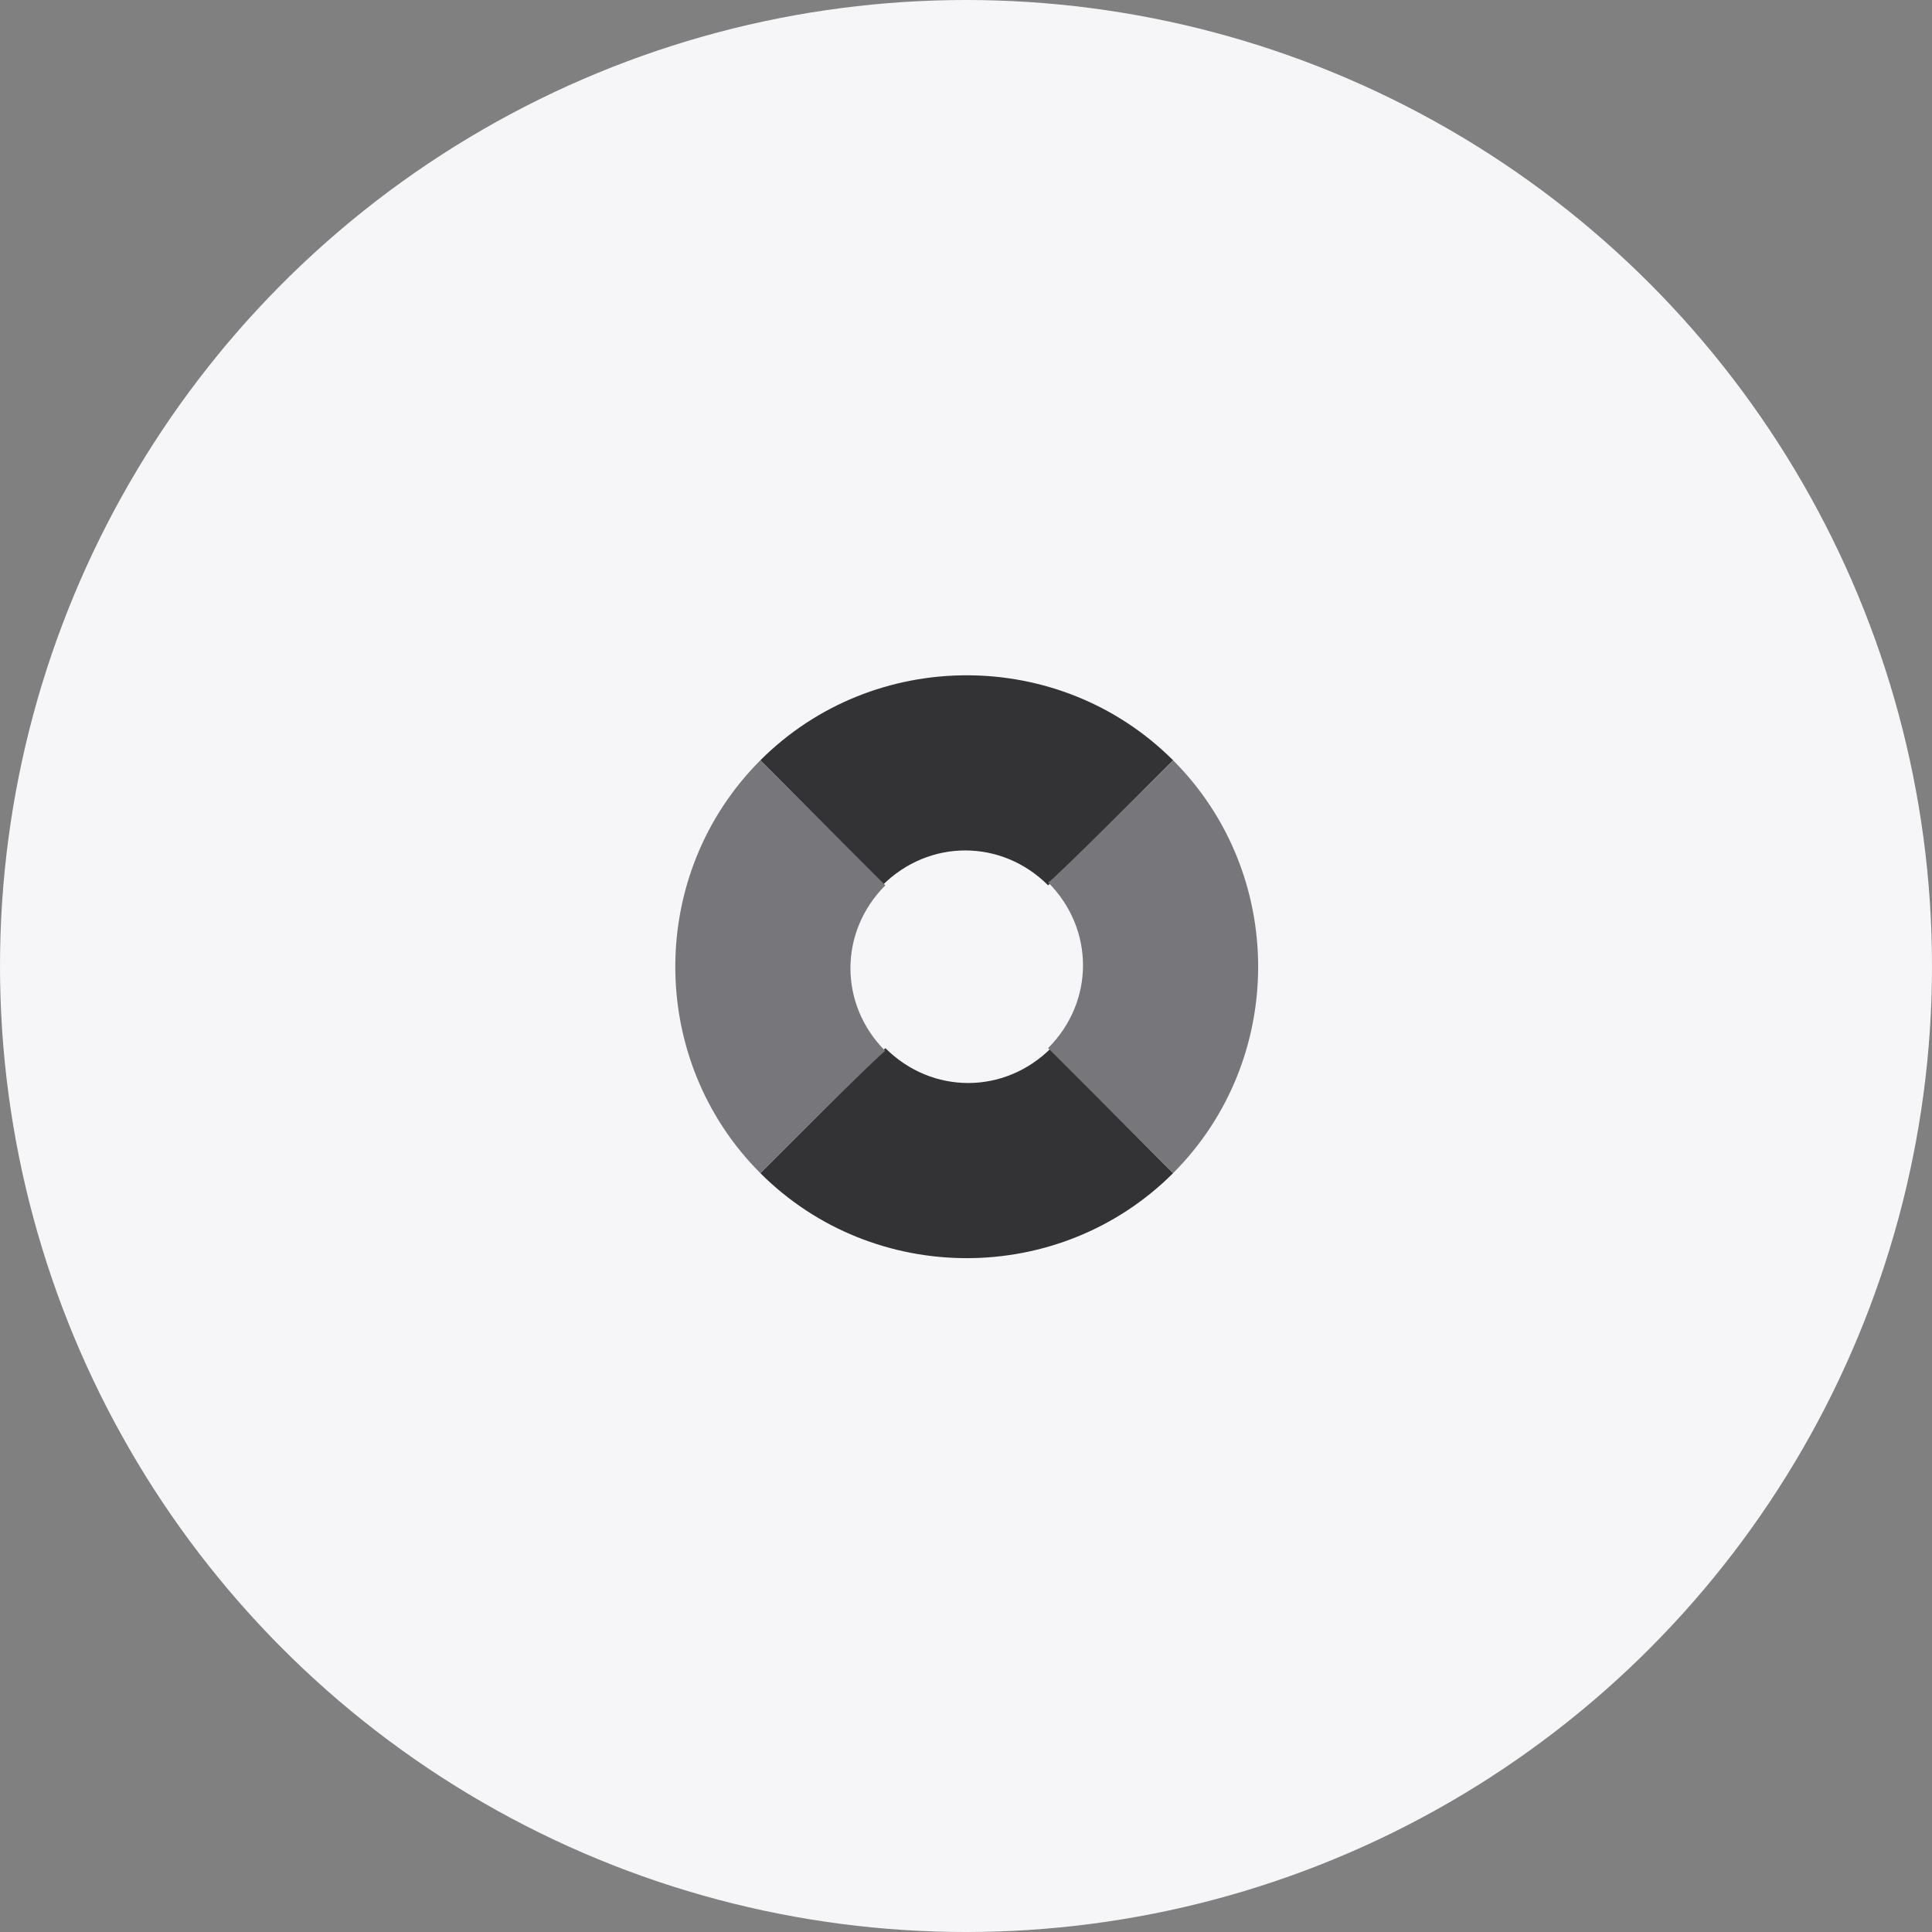
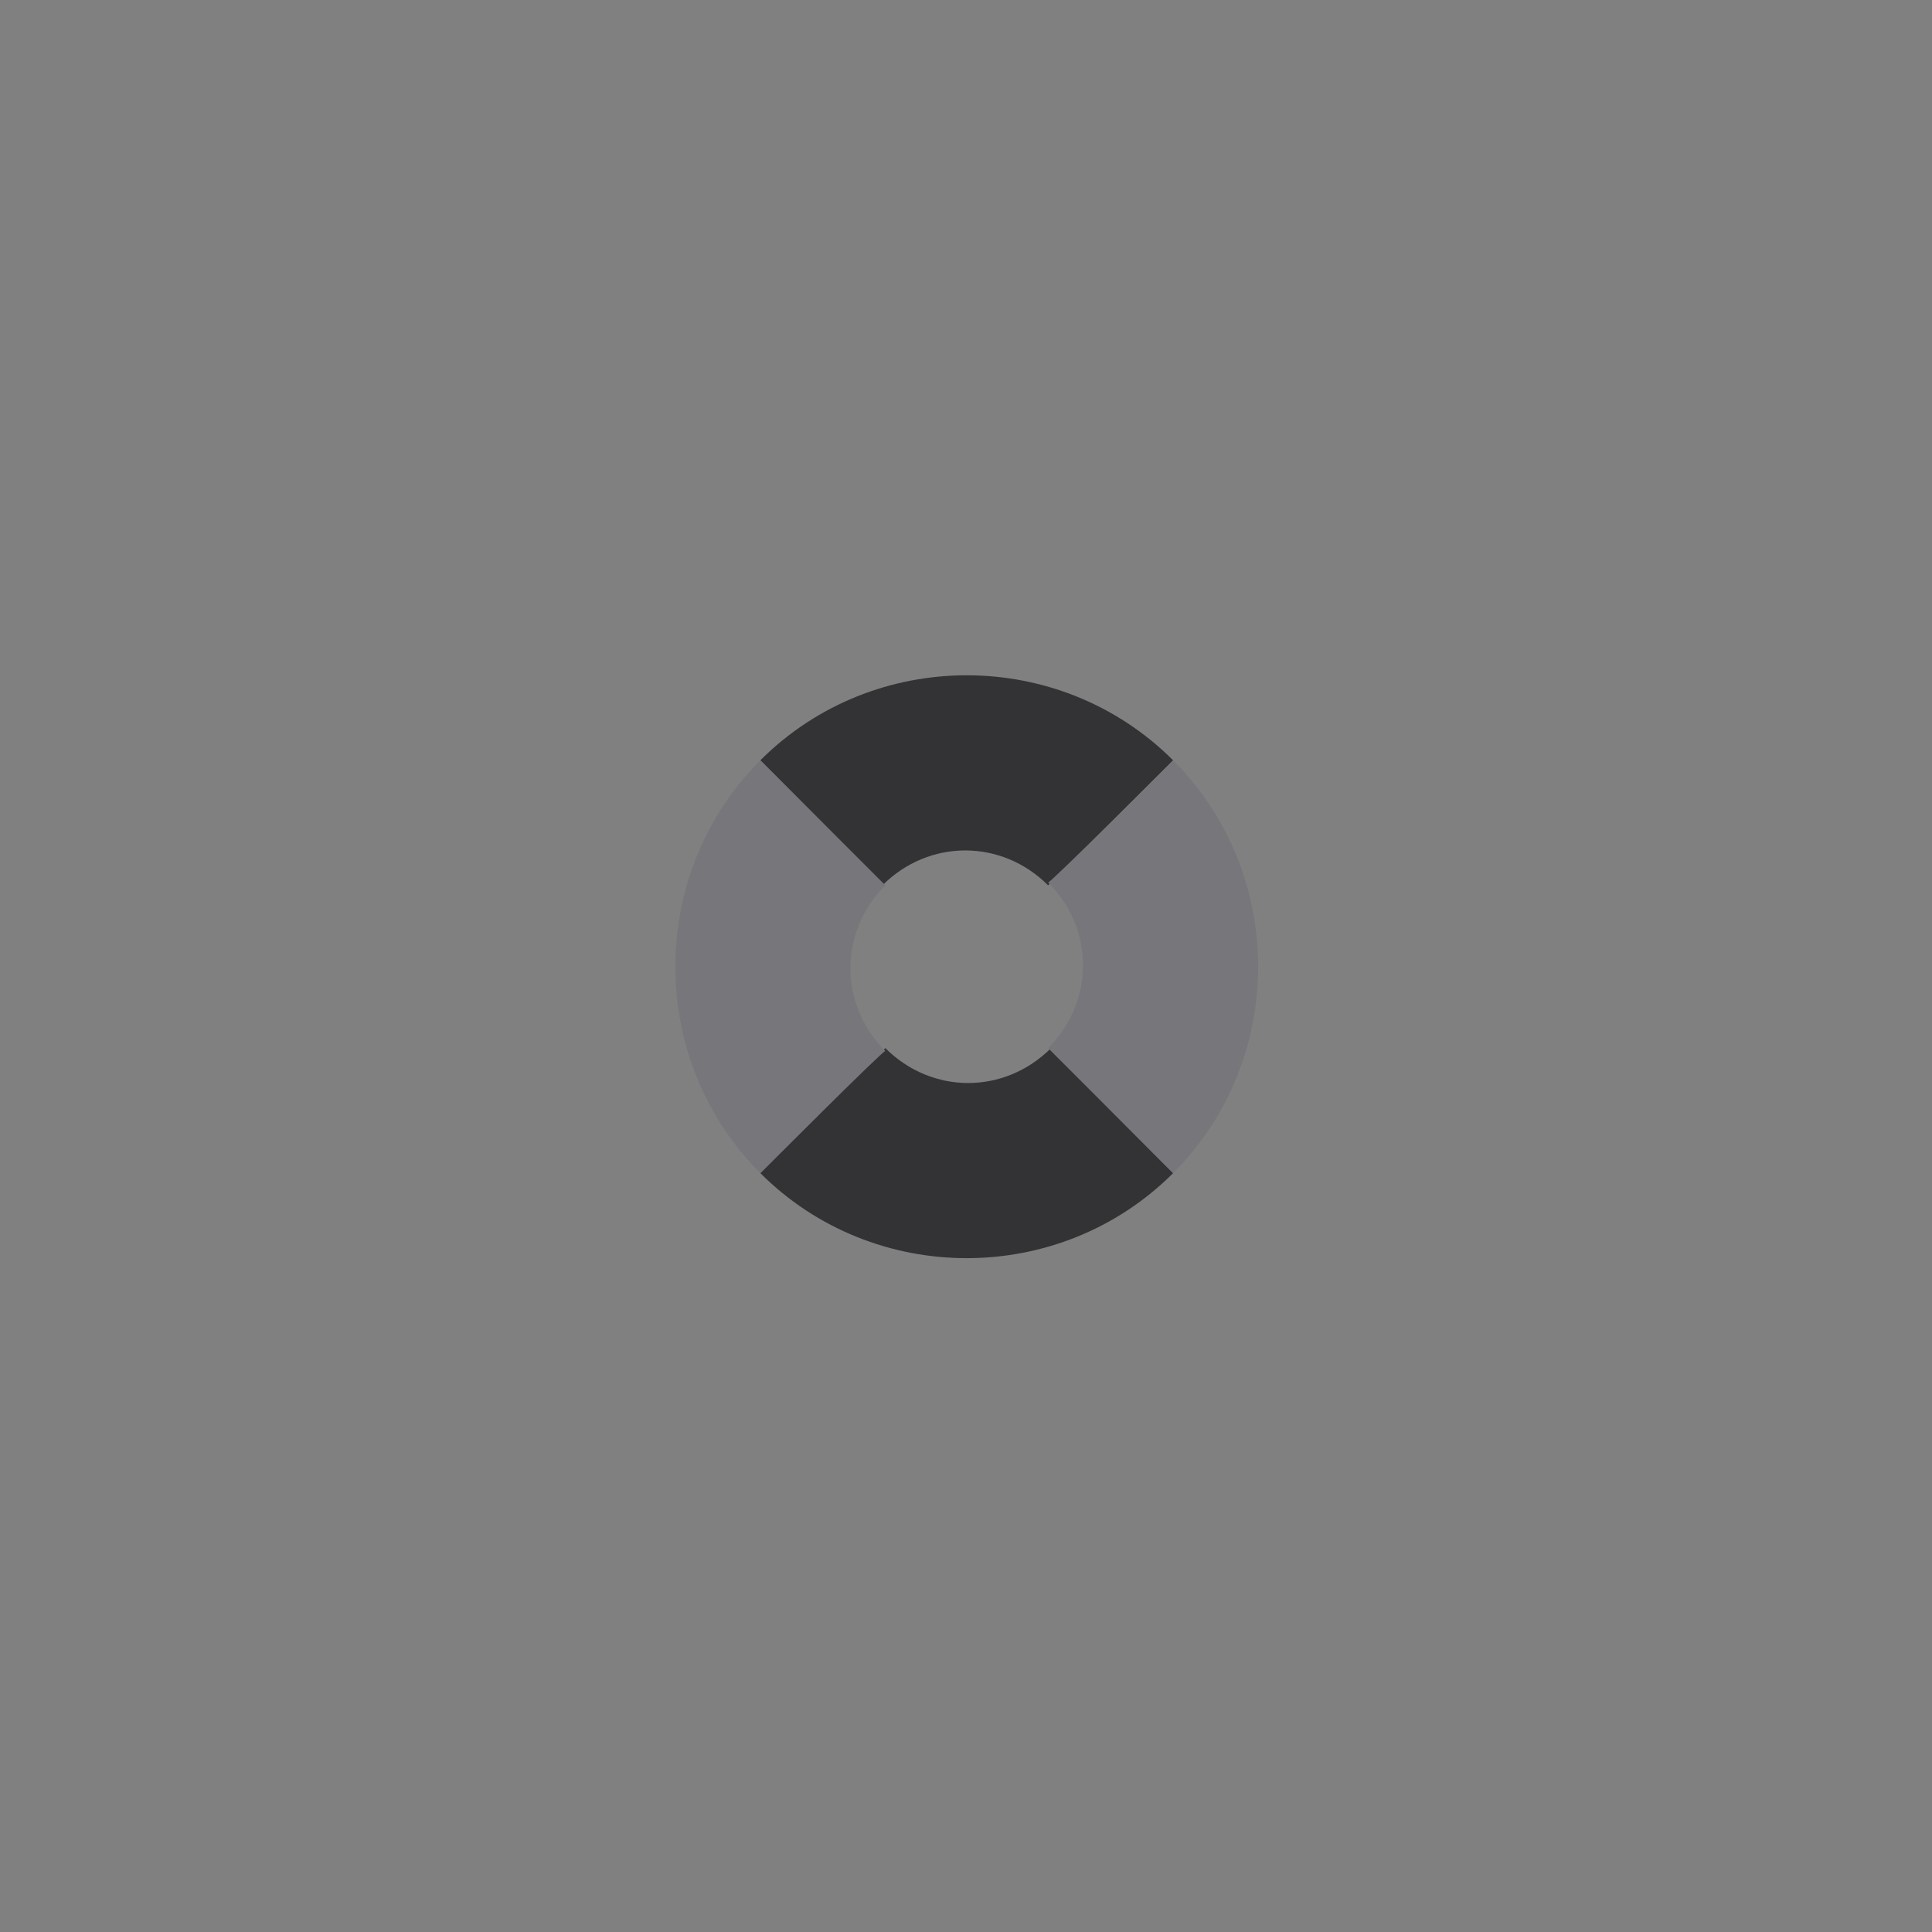
<svg xmlns="http://www.w3.org/2000/svg" width="72" height="72" viewBox="0 0 72 72" fill="none">
  <rect x="0" y="0" width="72" height="72" fill="#808080" stroke="none" />
-   <circle cx="36" cy="36" r="36" fill="#F6F6F9" />
  <path d="M28.335 28.335C32.56 24.11 39.494 24.11 43.719 28.335L39.06 32.994C37.327 31.26 34.619 31.26 32.885 32.994C32.994 32.994 28.335 28.335 28.335 28.335Z" fill="#333335" />
  <path d="M43.719 43.719C39.494 47.944 32.56 47.944 28.335 43.719L32.994 39.06C34.727 40.794 37.435 40.794 39.169 39.06C39.06 39.06 43.719 43.719 43.719 43.719Z" fill="#333335" />
  <path d="M28.335 43.719C24.11 39.494 24.11 32.56 28.335 28.335L32.994 32.994C31.26 34.727 31.26 37.435 32.994 39.169C32.994 39.06 28.335 43.719 28.335 43.719Z" fill="#77767B" />
  <path d="M43.719 28.335C47.944 32.56 47.944 39.494 43.719 43.719L39.06 39.06C40.794 37.327 40.794 34.619 39.06 32.885C39.06 32.994 43.719 28.335 43.719 28.335Z" fill="#77767B" />
</svg>